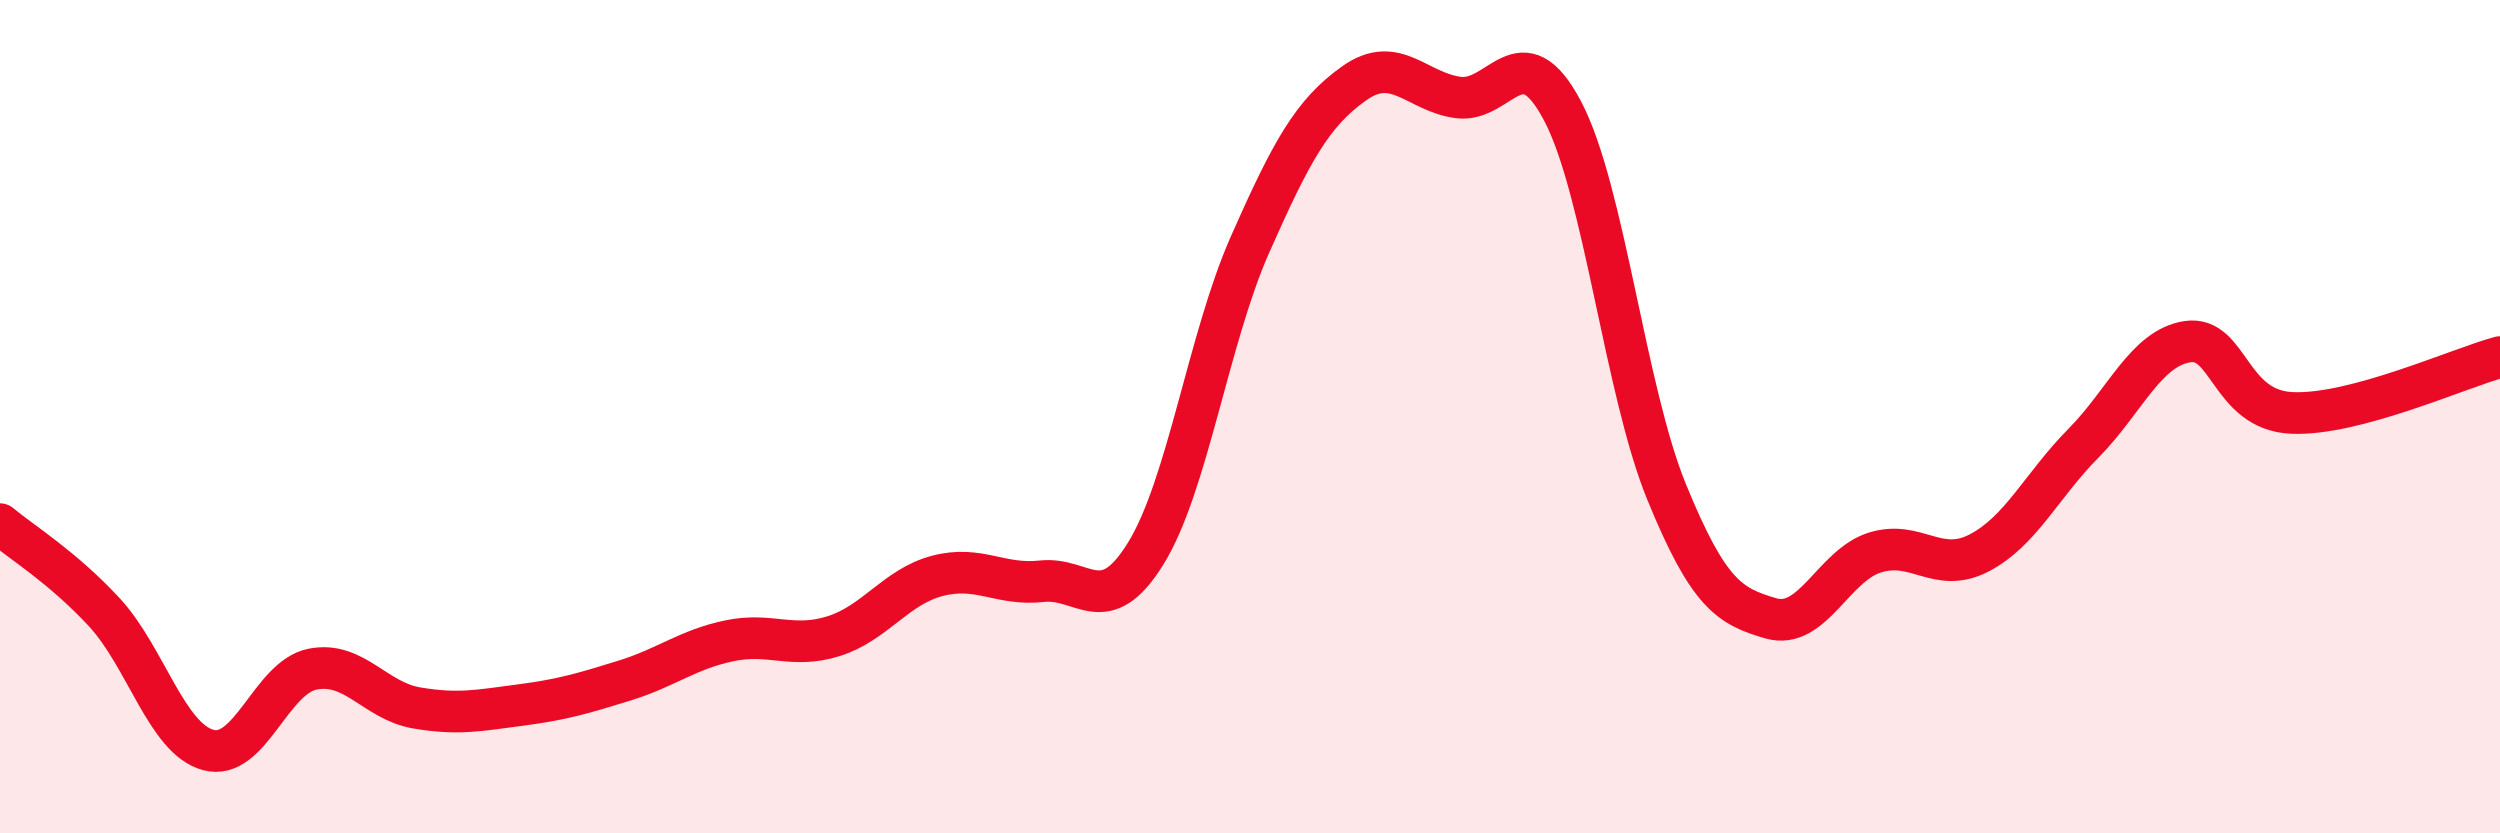
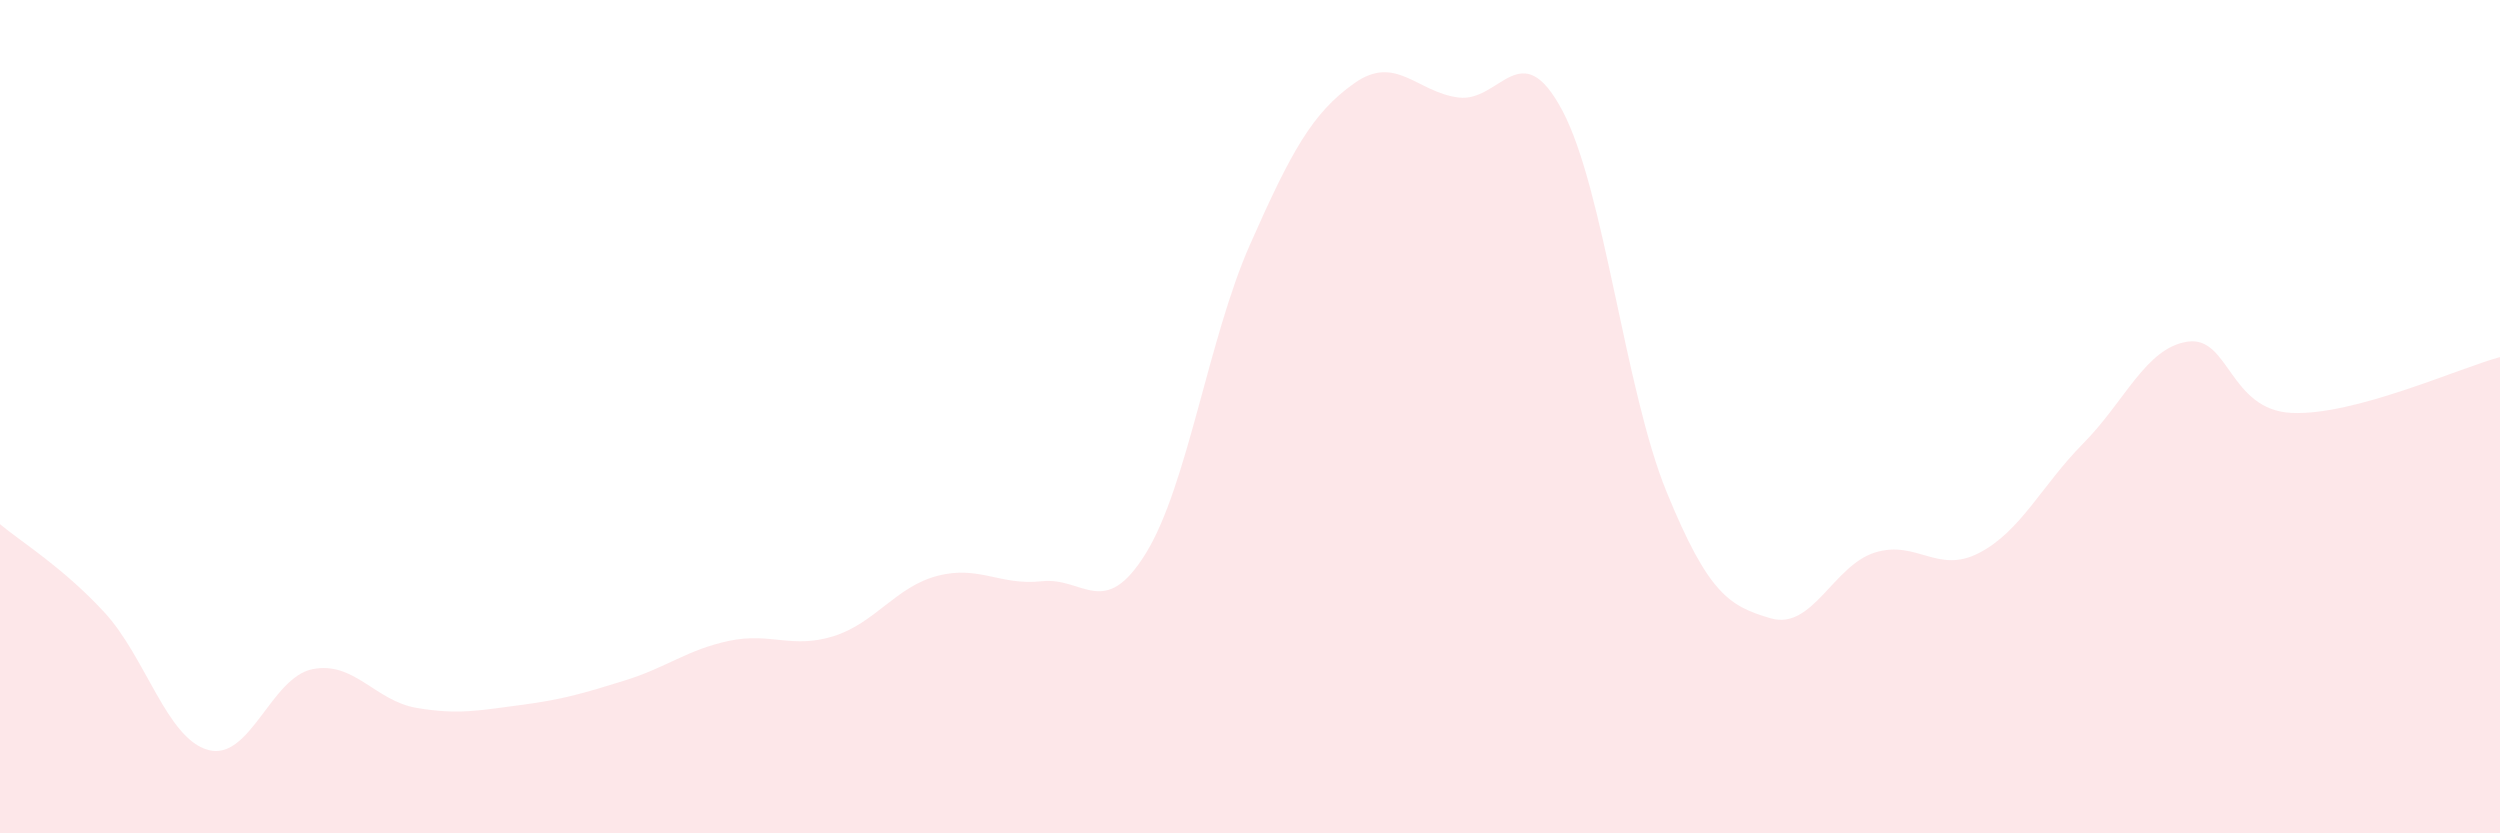
<svg xmlns="http://www.w3.org/2000/svg" width="60" height="20" viewBox="0 0 60 20">
  <path d="M 0,12.58 C 0.5,13 1.5,13.61 2.5,14.69 C 3.5,15.77 4,17.73 5,18 C 6,18.27 6.5,16.26 7.5,16.06 C 8.5,15.86 9,16.82 10,16.99 C 11,17.16 11.5,17.05 12.5,16.92 C 13.5,16.79 14,16.64 15,16.33 C 16,16.02 16.5,15.59 17.5,15.38 C 18.5,15.17 19,15.58 20,15.27 C 21,14.96 21.5,14.08 22.5,13.82 C 23.5,13.56 24,14.06 25,13.95 C 26,13.84 26.5,14.9 27.5,13.28 C 28.5,11.66 29,8.13 30,5.87 C 31,3.61 31.5,2.71 32.5,2 C 33.5,1.29 34,2.21 35,2.34 C 36,2.47 36.5,0.77 37.5,2.66 C 38.5,4.55 39,9.37 40,11.81 C 41,14.25 41.5,14.55 42.5,14.84 C 43.5,15.13 44,13.57 45,13.26 C 46,12.95 46.5,13.79 47.5,13.27 C 48.5,12.75 49,11.65 50,10.64 C 51,9.63 51.5,8.35 52.5,8.2 C 53.5,8.05 53.5,9.84 55,9.91 C 56.5,9.98 59,8.84 60,8.57L60 20L0 20Z" fill="#EB0A25" opacity="0.1" stroke-linecap="round" stroke-linejoin="round" />
-   <path d="M 0,12.58 C 0.5,13 1.5,13.61 2.5,14.69 C 3.5,15.77 4,17.73 5,18 C 6,18.27 6.5,16.26 7.5,16.06 C 8.5,15.86 9,16.82 10,16.99 C 11,17.16 11.5,17.05 12.5,16.92 C 13.5,16.79 14,16.64 15,16.33 C 16,16.02 16.5,15.59 17.5,15.38 C 18.5,15.17 19,15.58 20,15.27 C 21,14.96 21.5,14.08 22.5,13.82 C 23.5,13.56 24,14.06 25,13.95 C 26,13.84 26.5,14.9 27.5,13.28 C 28.5,11.66 29,8.13 30,5.87 C 31,3.61 31.5,2.71 32.5,2 C 33.5,1.29 34,2.21 35,2.34 C 36,2.47 36.5,0.77 37.5,2.66 C 38.5,4.55 39,9.37 40,11.81 C 41,14.25 41.5,14.55 42.5,14.84 C 43.5,15.13 44,13.57 45,13.26 C 46,12.95 46.5,13.79 47.5,13.27 C 48.5,12.75 49,11.65 50,10.64 C 51,9.63 51.5,8.35 52.5,8.2 C 53.5,8.05 53.5,9.84 55,9.91 C 56.5,9.98 59,8.84 60,8.57" stroke="#EB0A25" stroke-width="1" fill="none" stroke-linecap="round" stroke-linejoin="round" />
</svg>